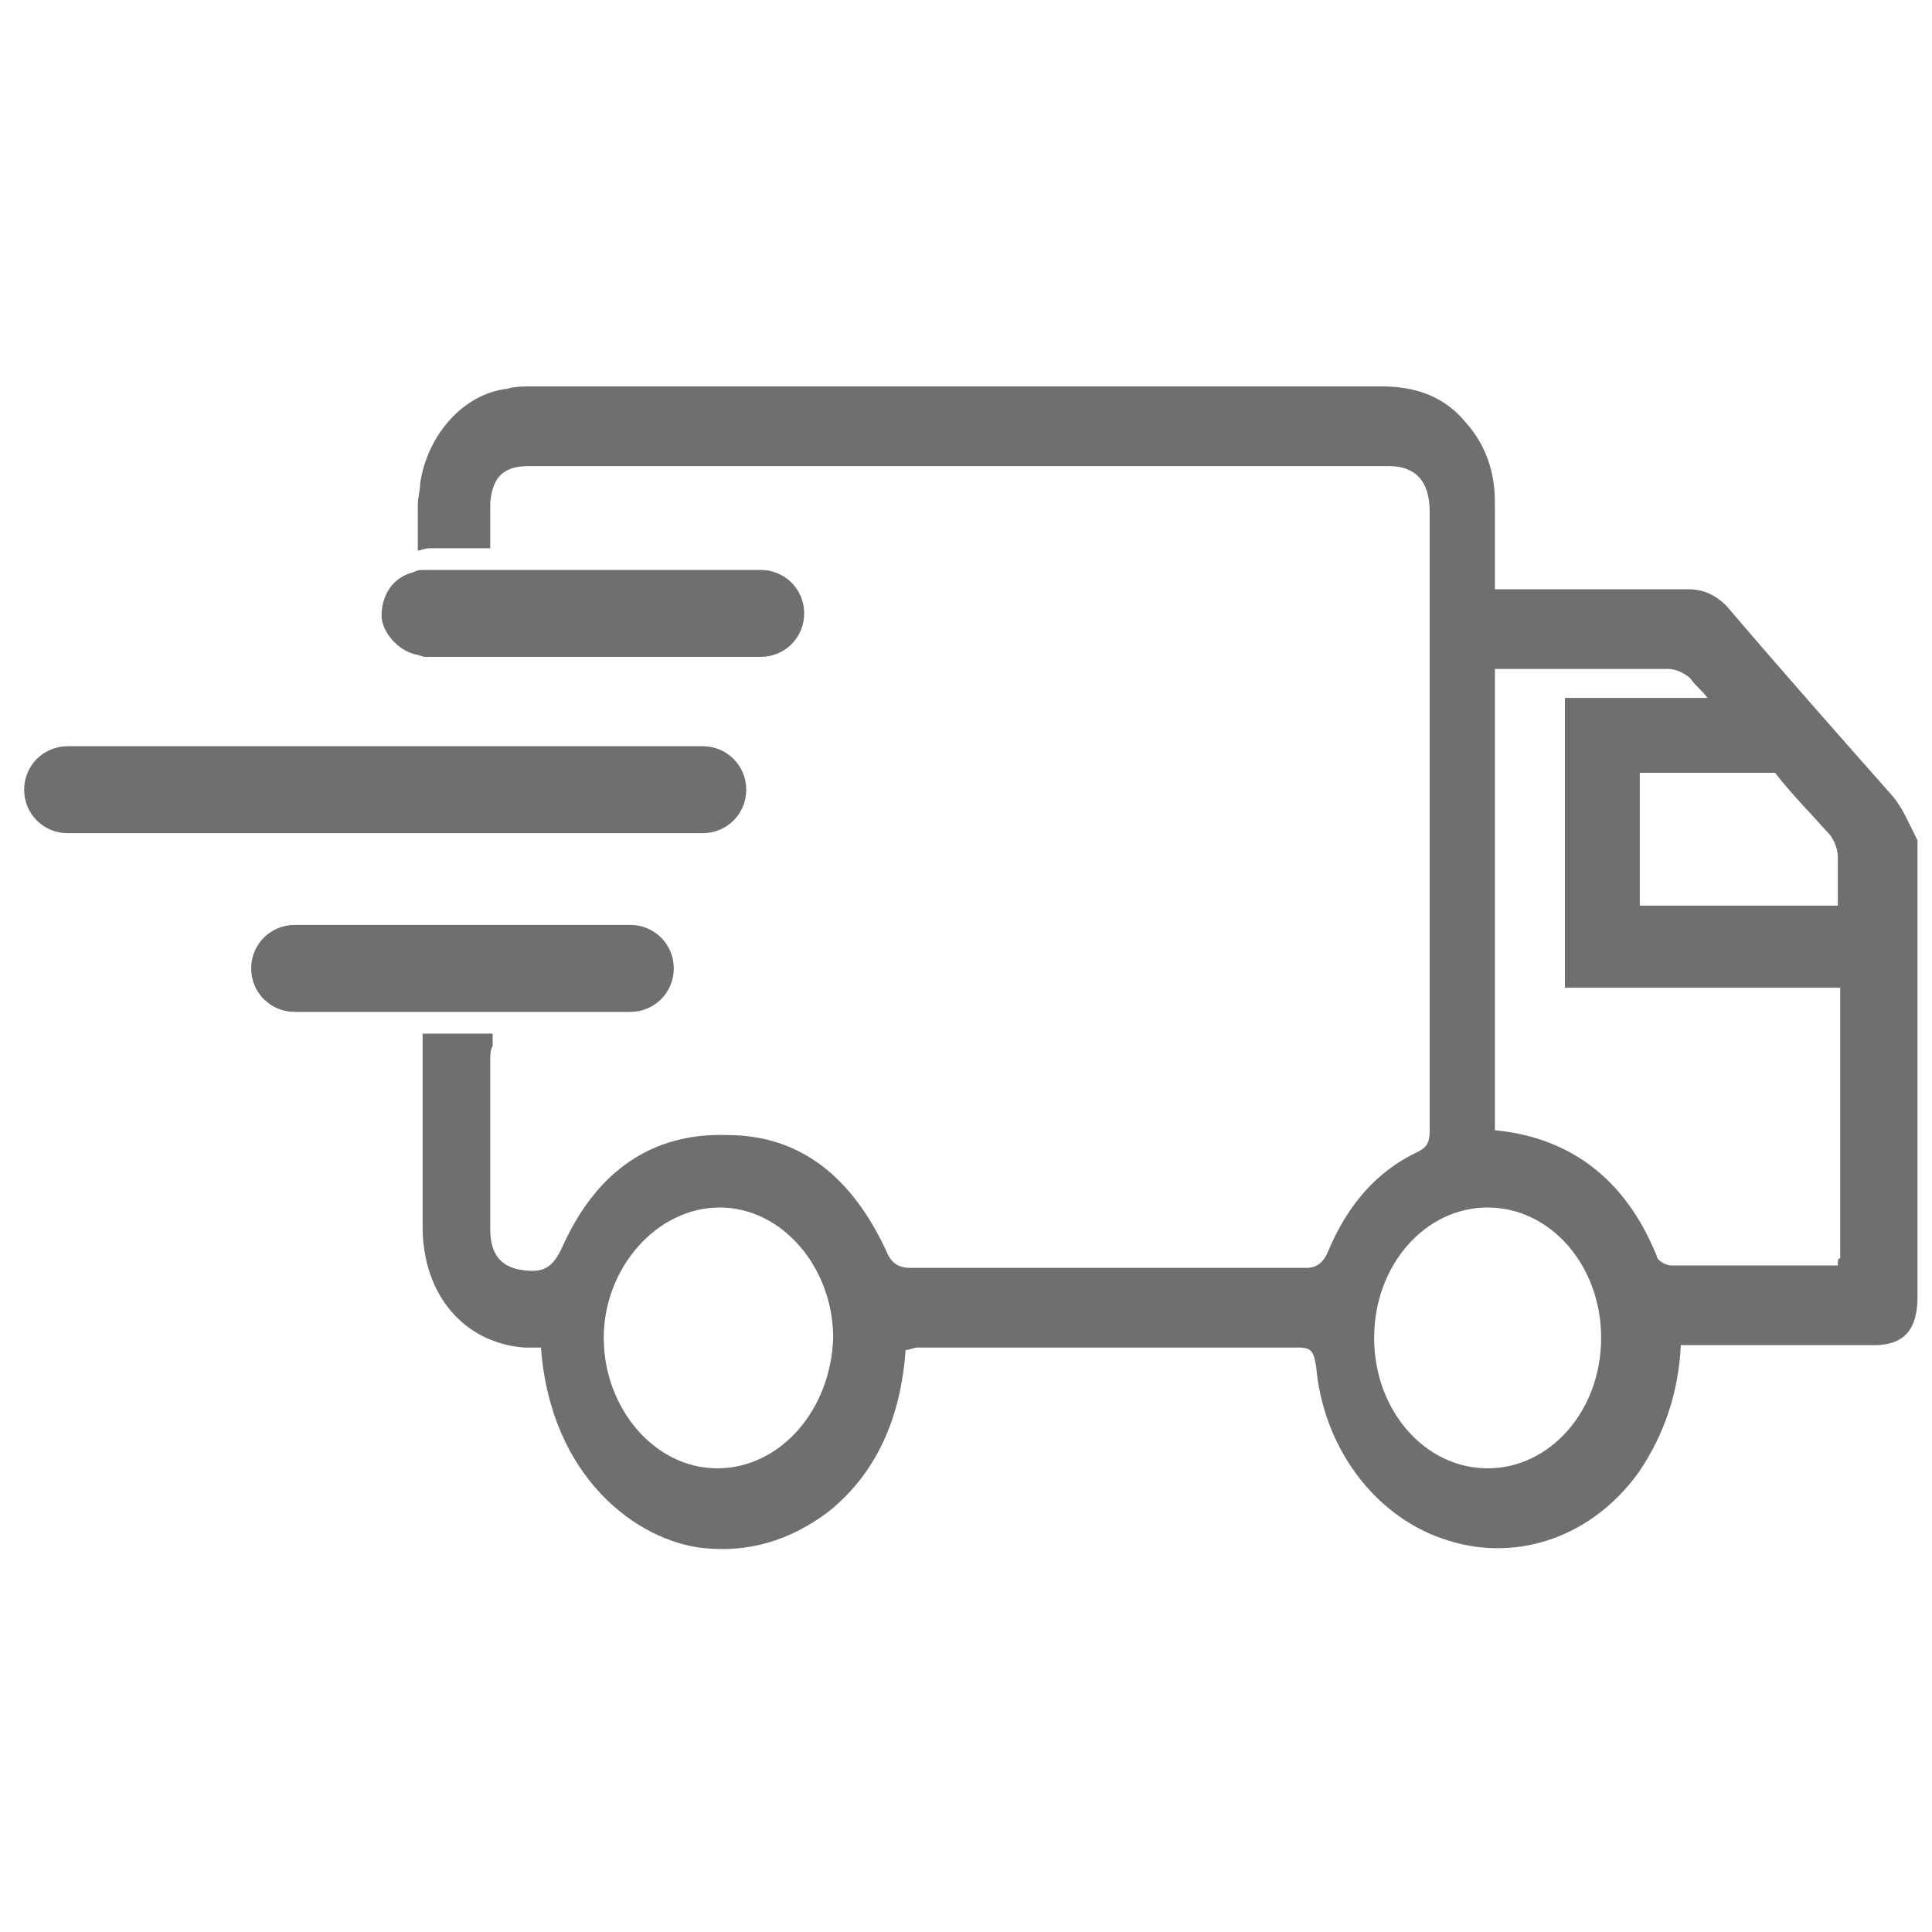
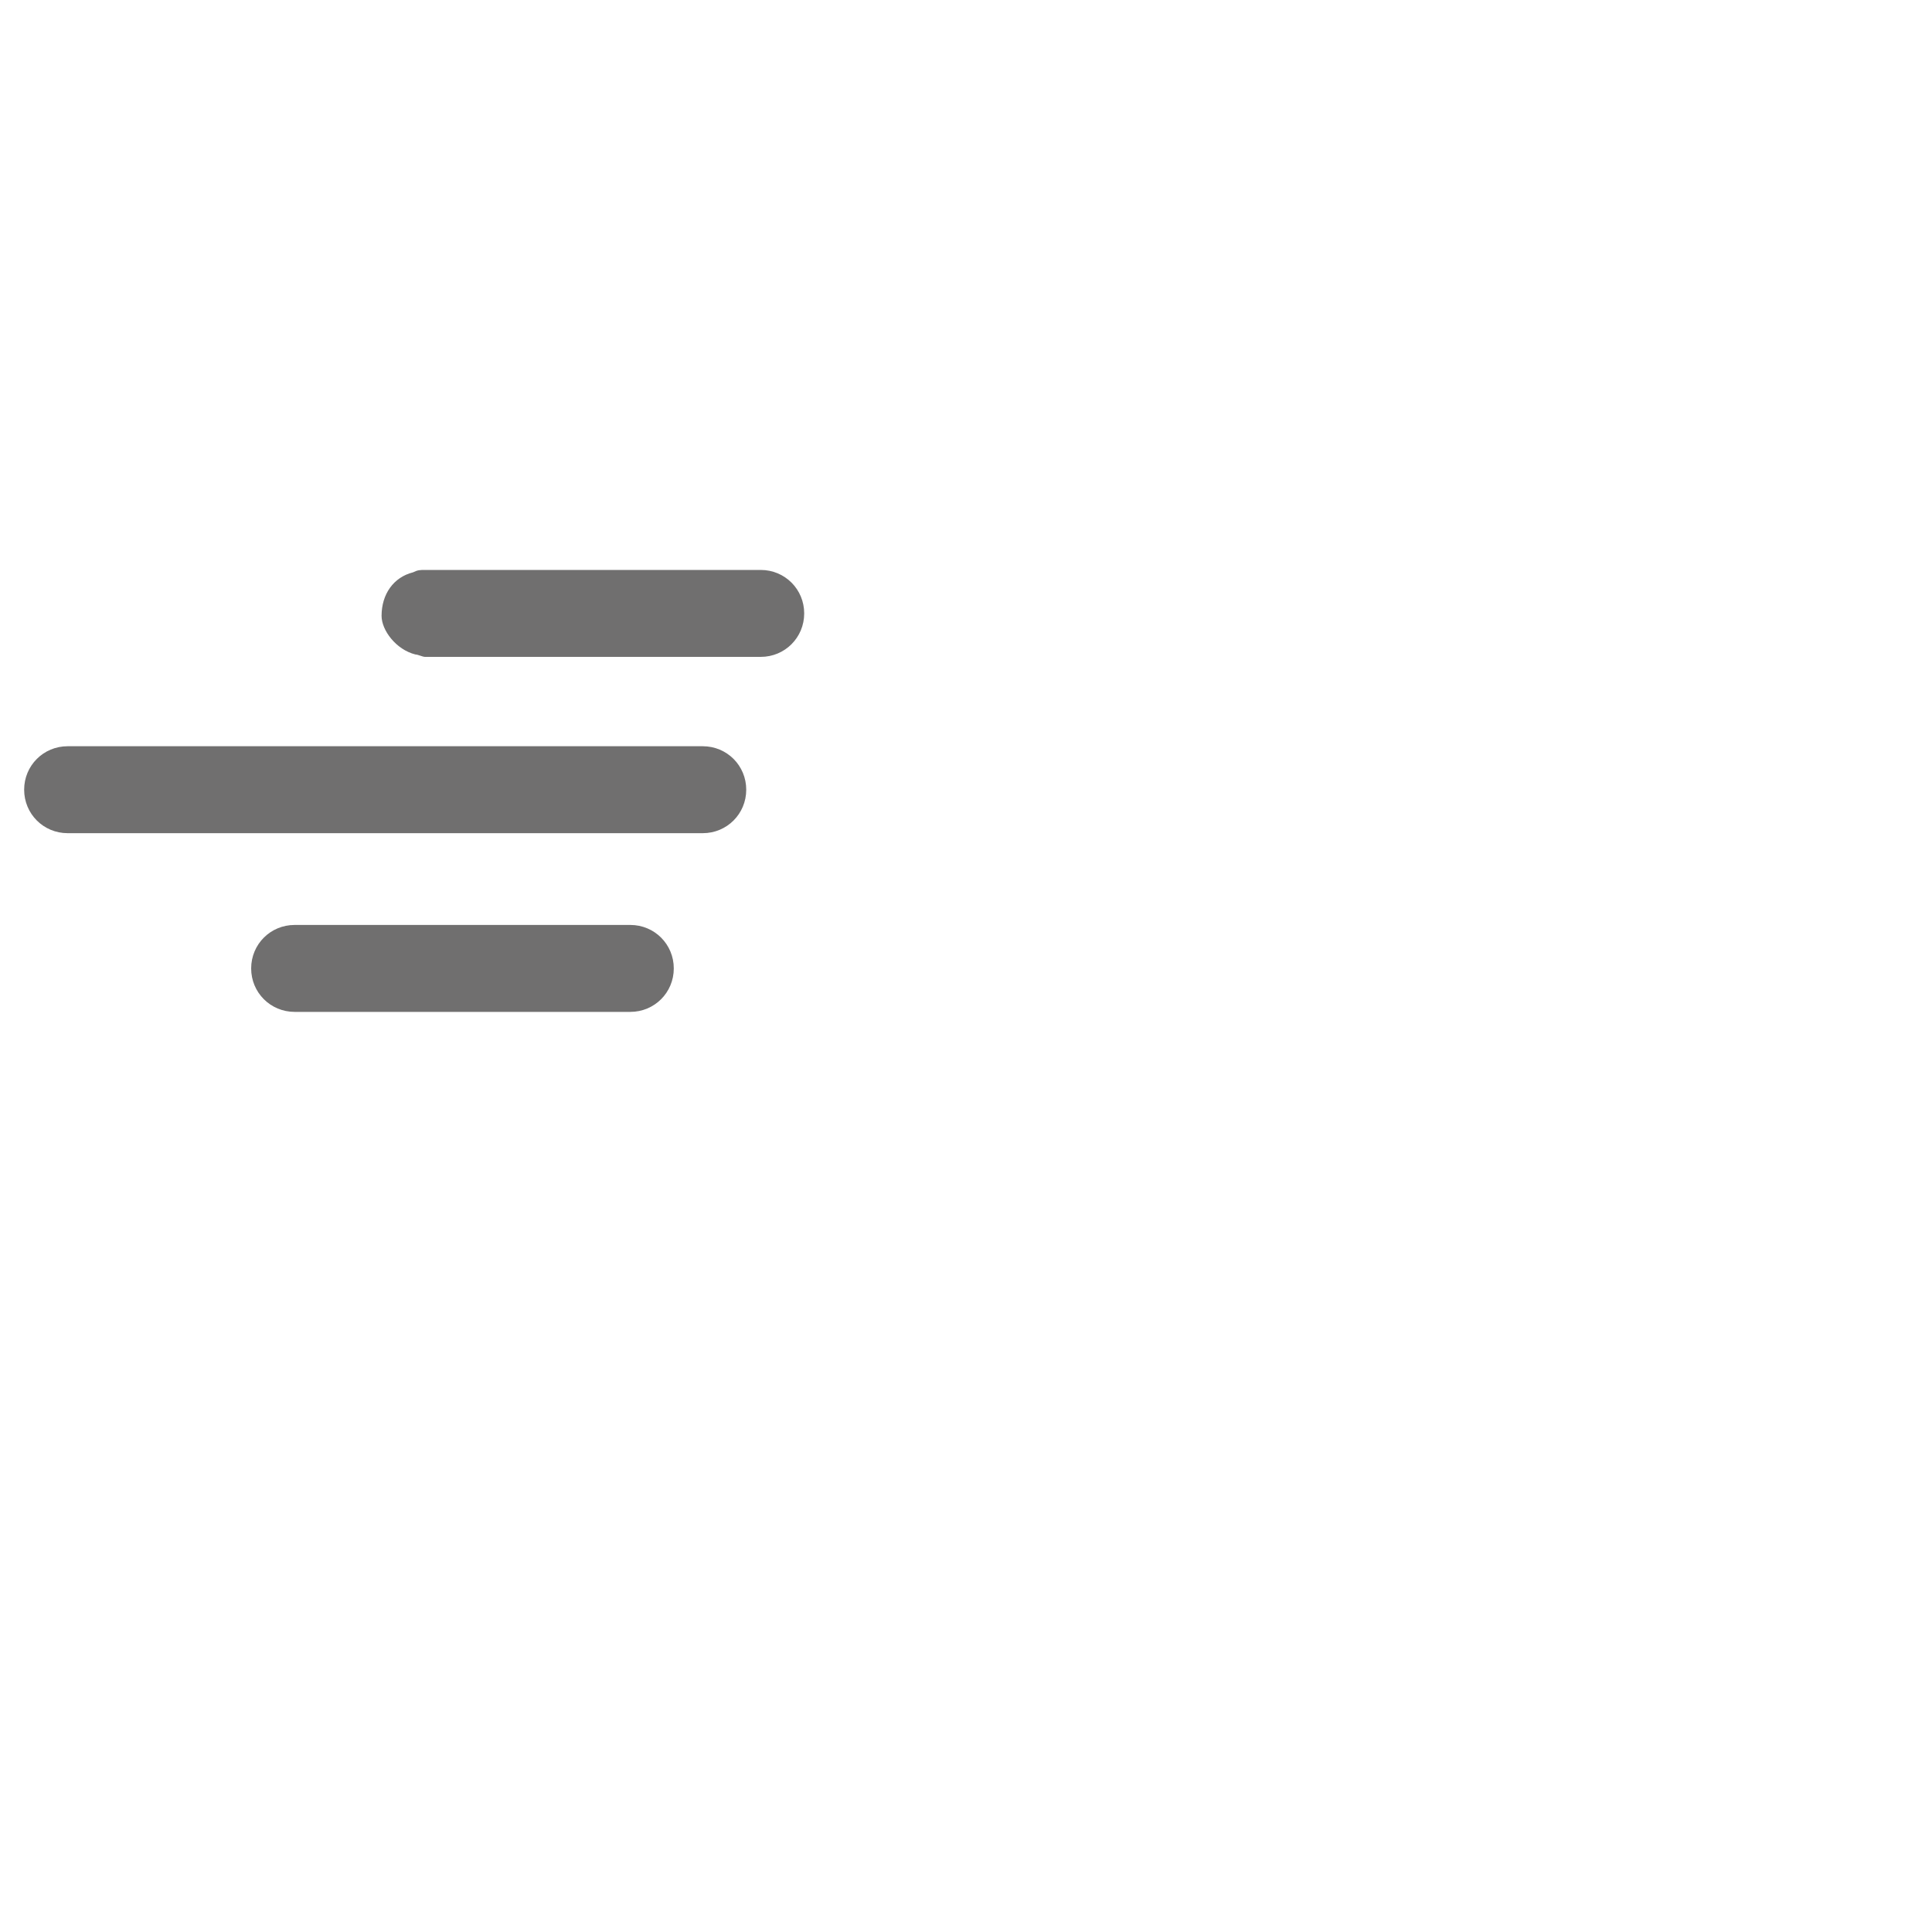
<svg xmlns="http://www.w3.org/2000/svg" version="1.1" id="Layer_1" x="0px" y="0px" width="80px" height="80px" viewBox="0 0 80 80" style="enable-background:new 0 0 80 80;" xml:space="preserve">
  <g>
-     <path style="fill:#706F6F;" d="M78.4,33c-2.3-2.6-4.6-5.2-6.9-7.9c-0.5-0.5-1-0.7-1.6-0.7c-2.4,0-4.8,0-7.2,0c-0.2,0-0.5,0-0.8,0   c0-1.3,0-2.5,0-3.6c0-1.3-0.4-2.4-1.2-3.3c-0.9-1.1-2.1-1.5-3.5-1.5c-11.7,0-23.5,0-35.2,0c-0.3,0-0.7,0-1,0.1   c-1.8,0.2-3.3,1.9-3.6,3.9c0,0.3-0.1,0.6-0.1,0.9l0,1.9c0.1,0,0.3-0.1,0.5-0.1h2.5l0-1.9c0.1-1.1,0.6-1.5,1.6-1.5   c11.9,0,23.7,0,35.6,0c1.1,0,1.7,0.6,1.7,1.9c0,8.5,0,17.1,0,25.6c0,0.5-0.1,0.7-0.5,0.9c-1.7,0.8-2.9,2.2-3.7,4.1   c-0.2,0.5-0.5,0.7-0.9,0.7c-5.5,0-10.9,0-16.4,0c-0.5,0-0.8-0.2-1-0.7c-1.4-3-3.5-4.8-6.6-4.8c-3.1-0.1-5.4,1.5-6.8,4.6   c-0.4,0.9-0.8,1.1-1.6,1c-0.9-0.1-1.4-0.6-1.4-1.7c0-2.4,0-4.7,0-7.1c0-0.1,0-0.3,0.1-0.5l0-0.5h-2.9l0,0.5c0,0.4,0,0.7,0,1   c0,2.2,0,4.3,0,6.5c0,2.8,1.7,4.8,4.2,5c0.2,0,0.5,0,0.7,0c0.4,5.4,4,8,6.7,8.3c1.9,0.2,3.6-0.3,5.2-1.5c2-1.6,3-3.9,3.2-6.7   c0.2,0,0.3-0.1,0.5-0.1c5.3,0,10.5,0,15.8,0c0.6,0,0.6,0.3,0.7,0.8c0.3,3.4,2.5,6.3,5.5,7.2c2.9,0.9,6-0.2,7.9-2.9   c1-1.5,1.6-3.2,1.7-5.2c0.3,0,0.5,0,0.8,0c2.4,0,4.8,0,7.2,0c1.2,0,1.8-0.6,1.8-2c0-6.3,0-12.6,0-18.9C79,34,78.8,33.5,78.4,33z    M29.7,60.8c-2.6,0-4.7-2.5-4.7-5.4c0-2.9,2.2-5.4,4.8-5.4c2.6,0,4.7,2.5,4.7,5.4C34.4,58.4,32.3,60.8,29.7,60.8z M76.1,35.5   c0,0.7,0,1.4,0,2h-8.2v-5.5h5.6c0.7,0.9,1.5,1.7,2.3,2.6C76,34.9,76.1,35.2,76.1,35.5z M61.6,60.8c-2.6,0-4.7-2.4-4.7-5.4   c0-3,2.1-5.4,4.7-5.4c2.6,0,4.7,2.4,4.7,5.4C66.3,58.4,64.2,60.8,61.6,60.8z M76.1,52.4c-0.4,0-0.9,0-1.3,0c-1.9,0-3.8,0-5.6,0   c-0.2,0-0.6-0.2-0.6-0.4c-1.3-3.2-3.6-4.9-6.7-5.2c0-6.4,0-12.7,0-19.1c1,0,2,0,3,0c1.4,0,2.8,0,4.2,0c0.3,0,0.7,0.2,0.9,0.4   c0.2,0.3,0.5,0.5,0.7,0.8h-5.9v12h11.4c0,3.7,0,7.4,0,11.2C76.1,52.1,76.1,52.2,76.1,52.4z" />
    <path style="fill:#706F6F;" d="M17.2,27.1c0.1,0,0.3,0.1,0.4,0.1h2.5h11.4c1,0,1.8-0.8,1.8-1.8c0-1-0.8-1.8-1.8-1.8H20.1h-2.5   c-0.2,0-0.3,0-0.5,0.1c-0.8,0.2-1.3,0.9-1.3,1.8C15.8,26.1,16.4,26.9,17.2,27.1z" />
    <path style="fill:#706F6F;" d="M20.1,41.9h6c1,0,1.8-0.8,1.8-1.8s-0.8-1.8-1.8-1.8h-6h-2.9h-5c-1,0-1.8,0.8-1.8,1.8   s0.8,1.8,1.8,1.8h5H20.1z" />
    <path style="fill:#706F6F;" d="M20.1,34.5h9c1,0,1.8-0.8,1.8-1.8c0-1-0.8-1.8-1.8-1.8h-9h-2.9H2.8c-1,0-1.8,0.8-1.8,1.8   c0,1,0.8,1.8,1.8,1.8h14.4H20.1z" />
  </g>
</svg>